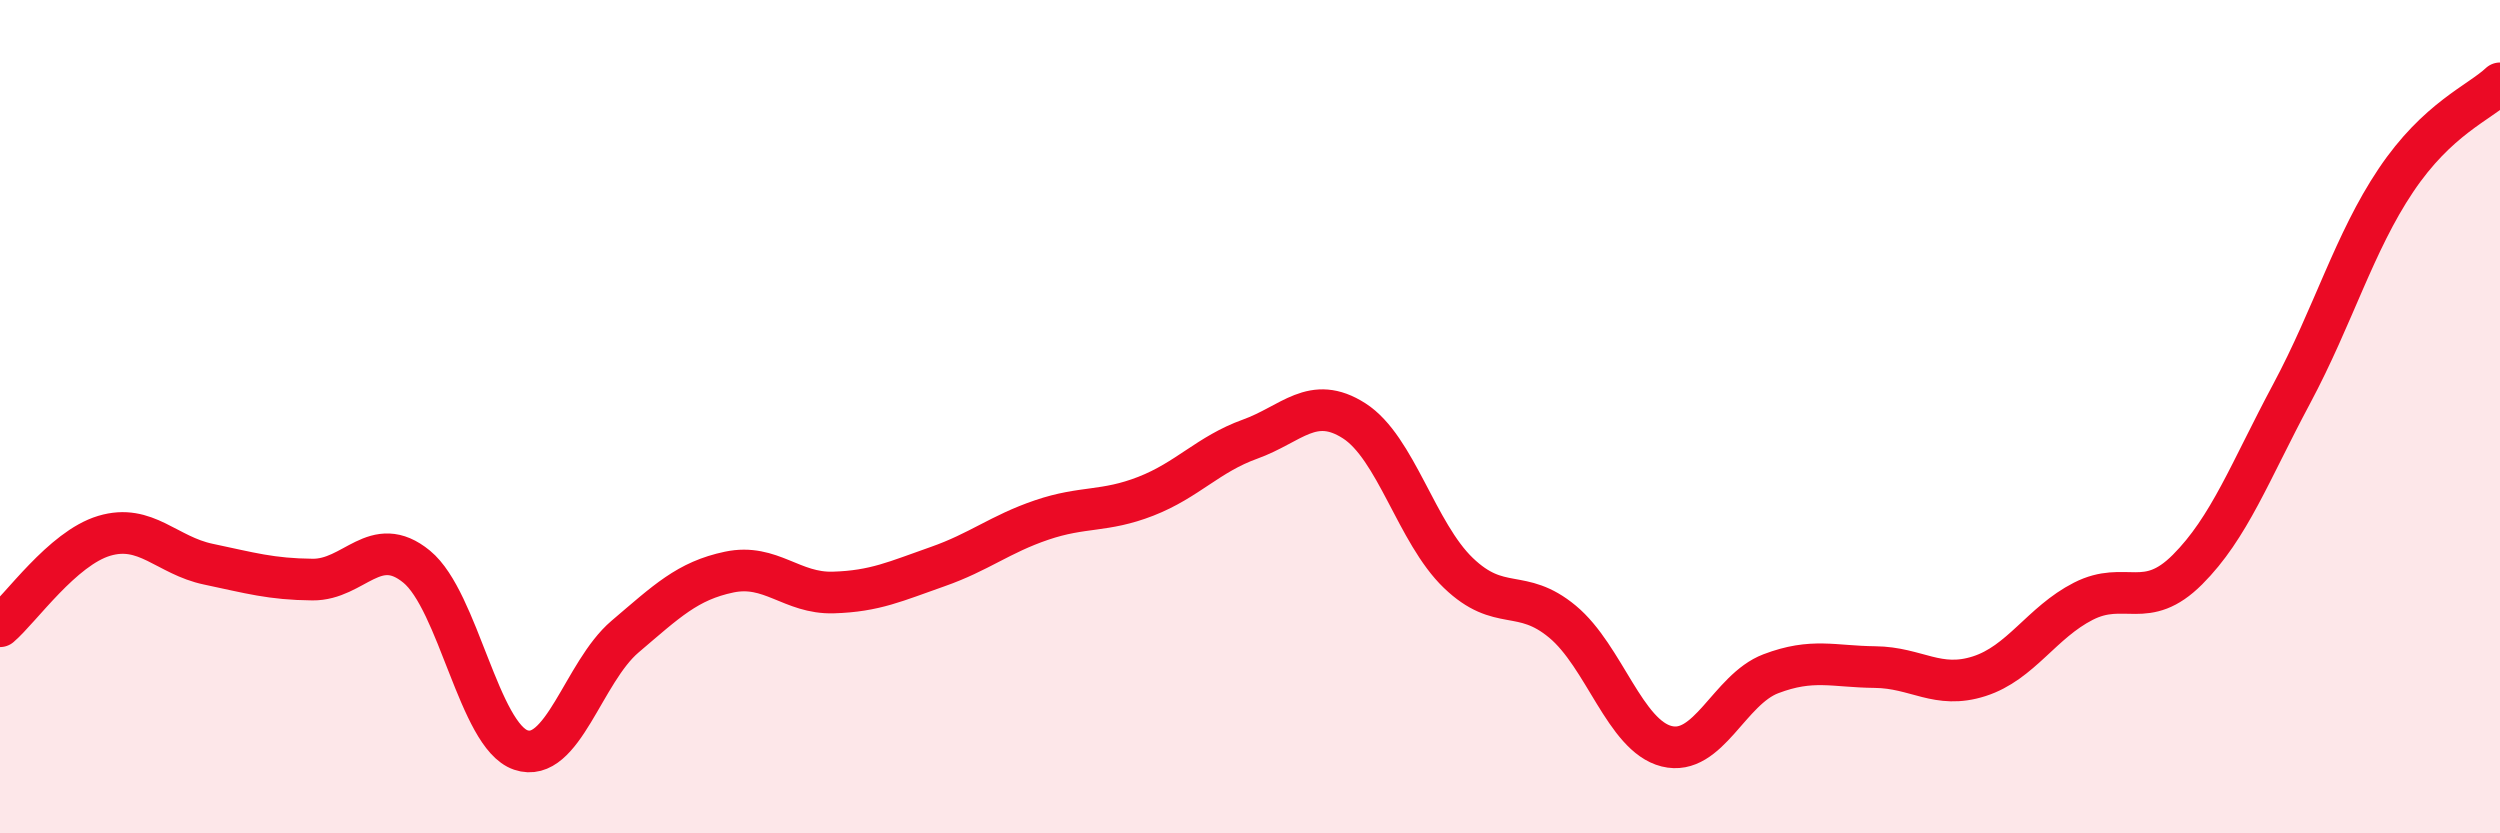
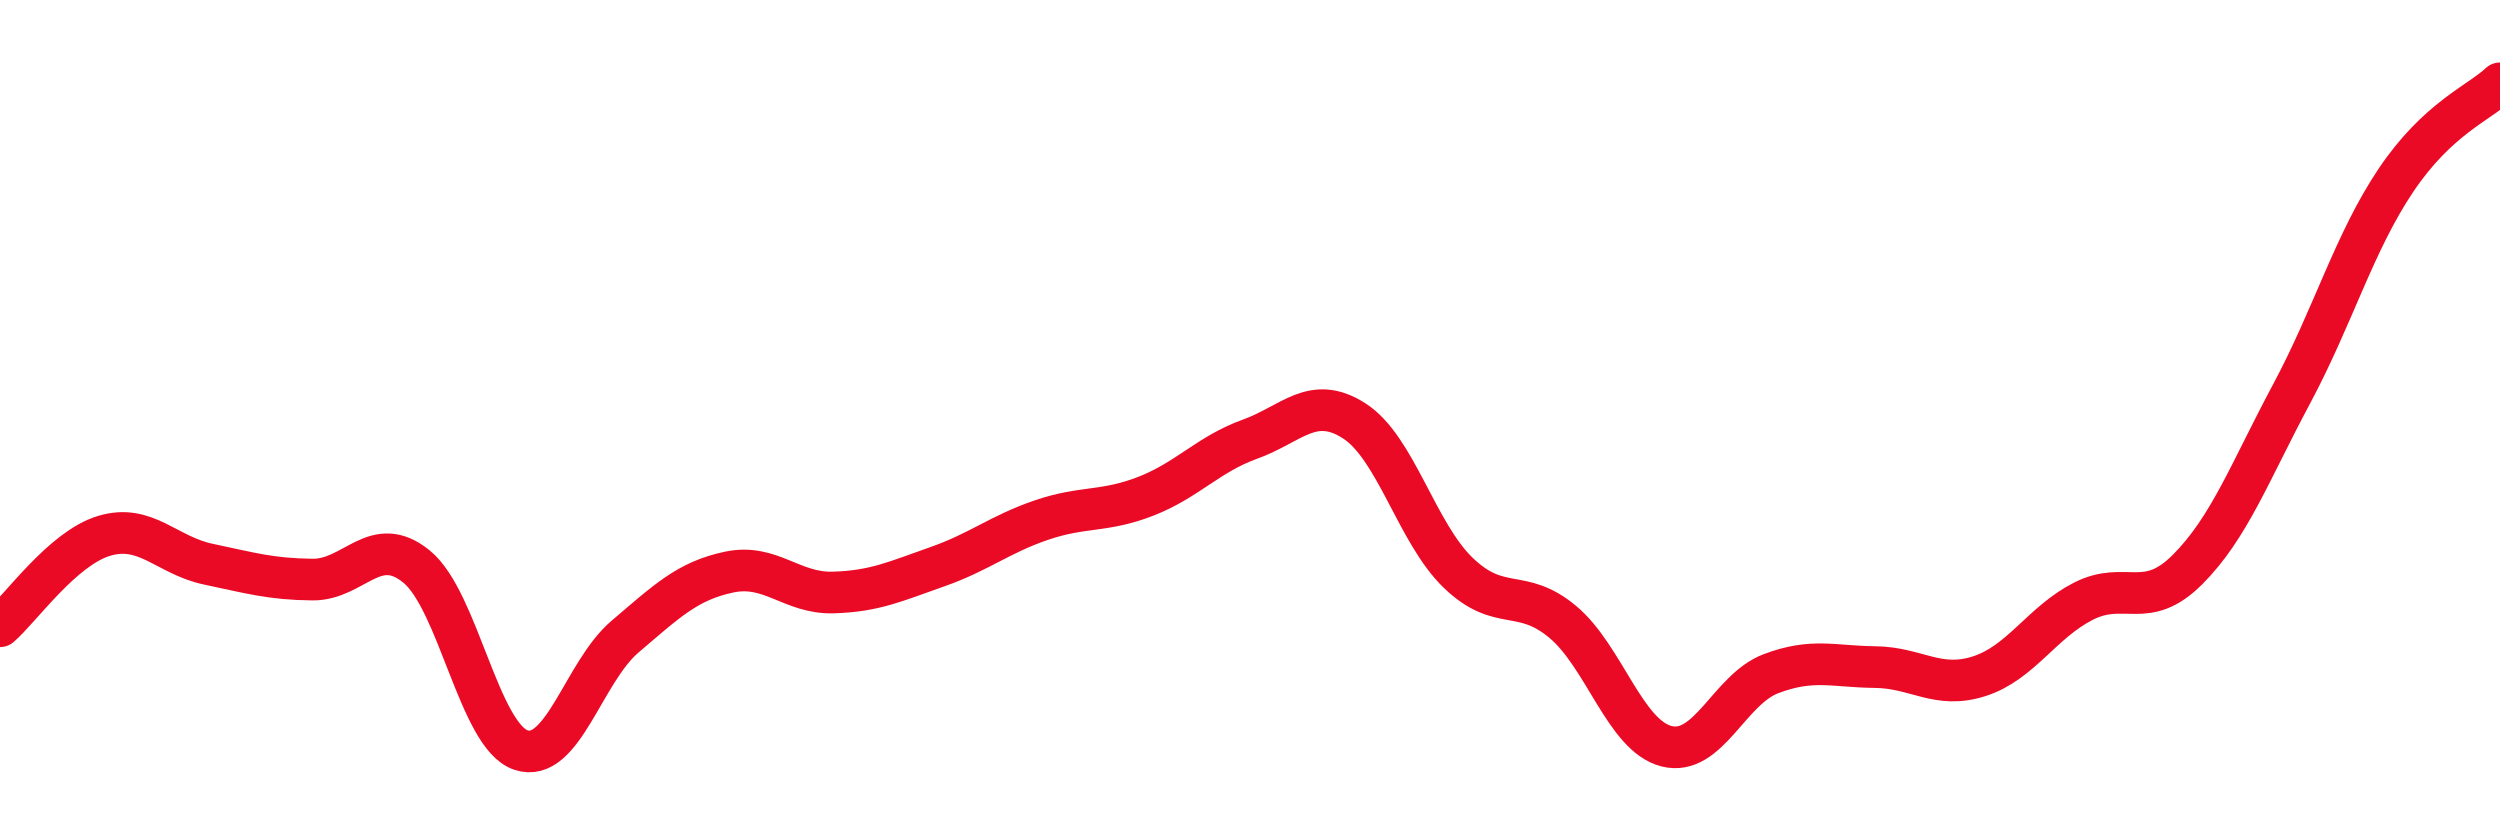
<svg xmlns="http://www.w3.org/2000/svg" width="60" height="20" viewBox="0 0 60 20">
-   <path d="M 0,15.03 C 0.5,14.6 1.5,13.16 2.5,12.86 C 3.5,12.56 4,13.33 5,13.54 C 6,13.75 6.5,13.9 7.5,13.91 C 8.5,13.92 9,12.78 10,13.6 C 11,14.42 11.5,17.66 12.5,18 C 13.5,18.34 14,16.13 15,15.28 C 16,14.43 16.5,13.94 17.5,13.73 C 18.5,13.52 19,14.25 20,14.22 C 21,14.19 21.5,13.95 22.5,13.6 C 23.5,13.25 24,12.82 25,12.48 C 26,12.14 26.5,12.3 27.5,11.91 C 28.5,11.52 29,10.9 30,10.54 C 31,10.18 31.5,9.46 32.5,10.1 C 33.5,10.74 34,12.79 35,13.75 C 36,14.71 36.5,14.09 37.5,14.92 C 38.5,15.75 39,17.66 40,17.91 C 41,18.16 41.5,16.55 42.5,16.17 C 43.5,15.79 44,16 45,16.01 C 46,16.02 46.5,16.55 47.5,16.23 C 48.5,15.91 49,14.94 50,14.43 C 51,13.92 51.5,14.67 52.5,13.67 C 53.5,12.67 54,11.32 55,9.45 C 56,7.58 56.5,5.82 57.5,4.33 C 58.5,2.84 59.5,2.47 60,2L60 20L0 20Z" fill="#EB0A25" opacity="0.1" stroke-linecap="round" stroke-linejoin="round" />
  <path d="M 0,15.03 C 0.5,14.6 1.5,13.16 2.5,12.86 C 3.5,12.56 4,13.33 5,13.54 C 6,13.75 6.5,13.9 7.5,13.91 C 8.5,13.92 9,12.78 10,13.6 C 11,14.42 11.5,17.66 12.5,18 C 13.5,18.34 14,16.13 15,15.28 C 16,14.43 16.5,13.94 17.5,13.73 C 18.5,13.52 19,14.25 20,14.22 C 21,14.19 21.5,13.95 22.5,13.6 C 23.5,13.25 24,12.82 25,12.48 C 26,12.14 26.5,12.3 27.5,11.91 C 28.5,11.52 29,10.9 30,10.54 C 31,10.18 31.5,9.46 32.5,10.1 C 33.5,10.74 34,12.79 35,13.75 C 36,14.71 36.5,14.09 37.5,14.92 C 38.5,15.75 39,17.66 40,17.91 C 41,18.16 41.5,16.55 42.5,16.17 C 43.5,15.79 44,16 45,16.01 C 46,16.02 46.5,16.55 47.5,16.23 C 48.5,15.91 49,14.94 50,14.43 C 51,13.92 51.5,14.67 52.5,13.67 C 53.5,12.67 54,11.32 55,9.45 C 56,7.58 56.5,5.82 57.5,4.33 C 58.5,2.84 59.5,2.47 60,2" stroke="#EB0A25" stroke-width="1" fill="none" stroke-linecap="round" stroke-linejoin="round" />
</svg>